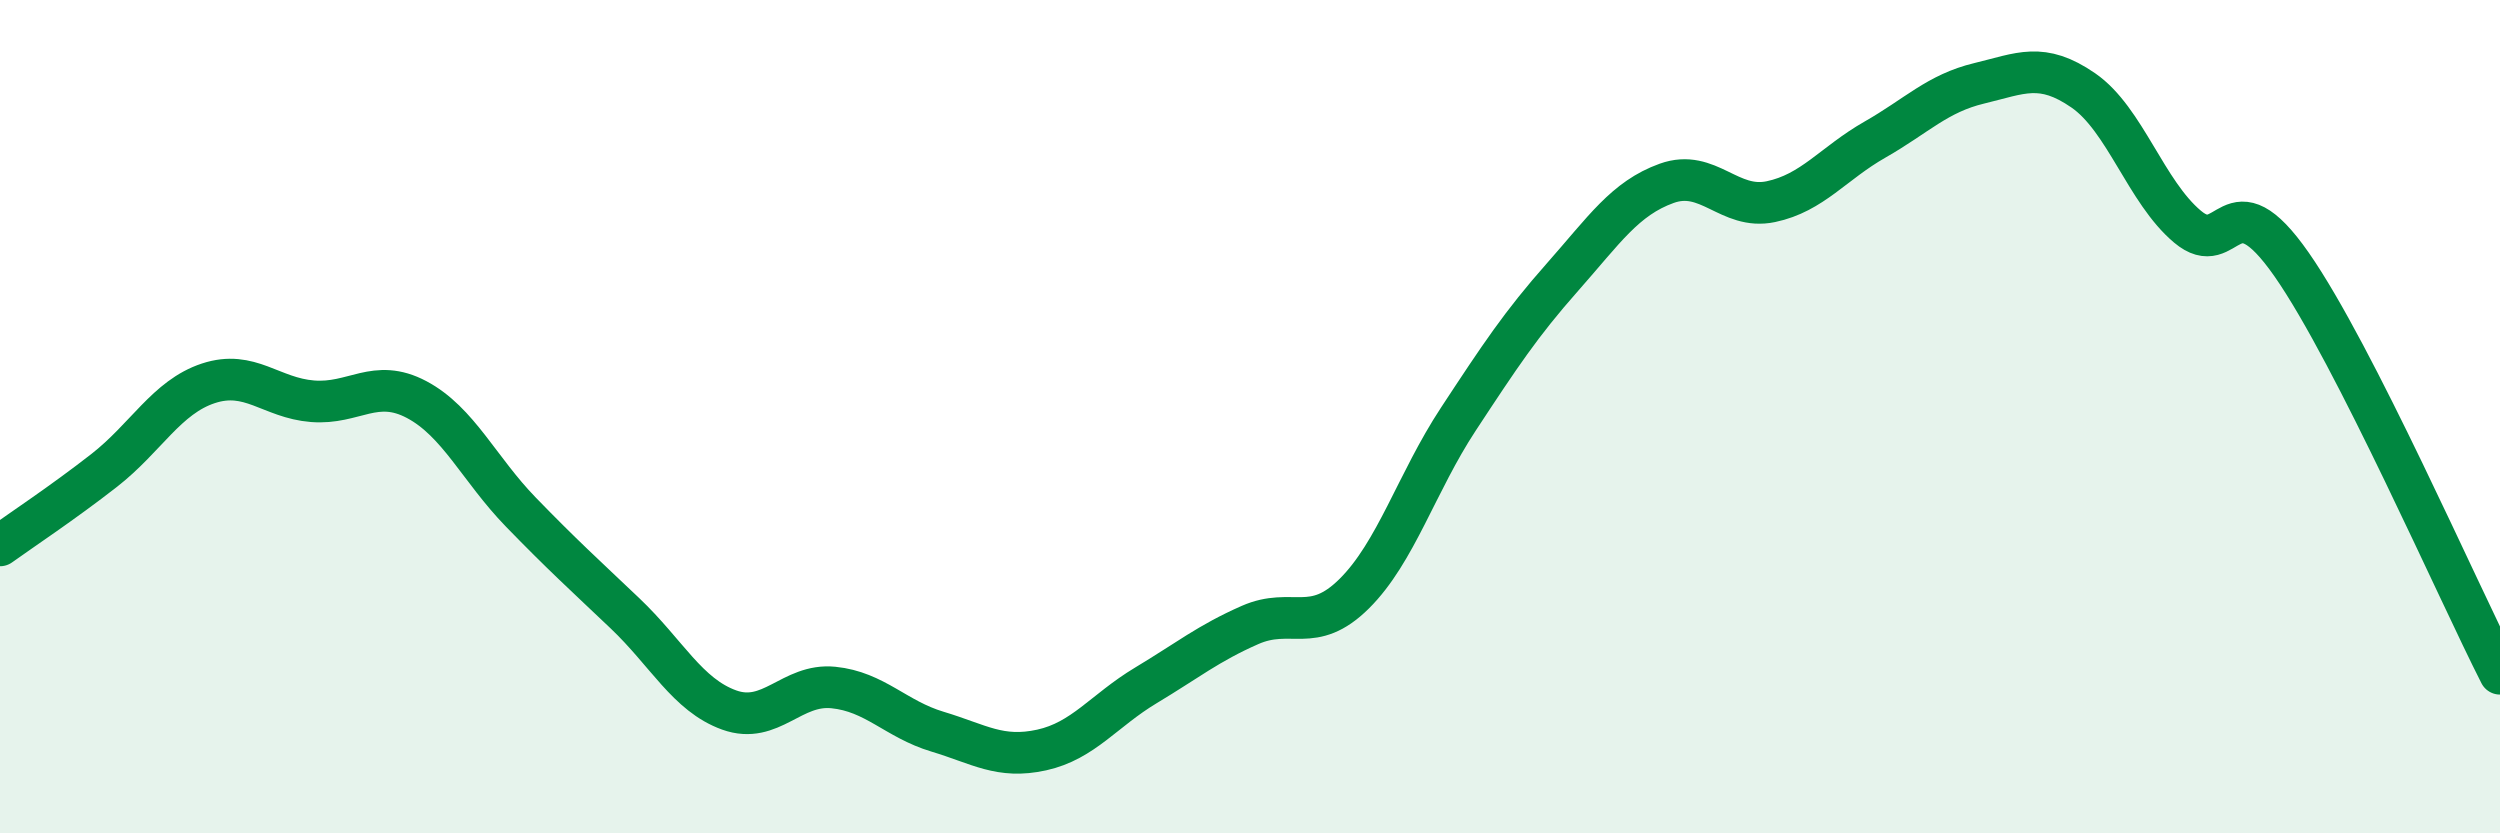
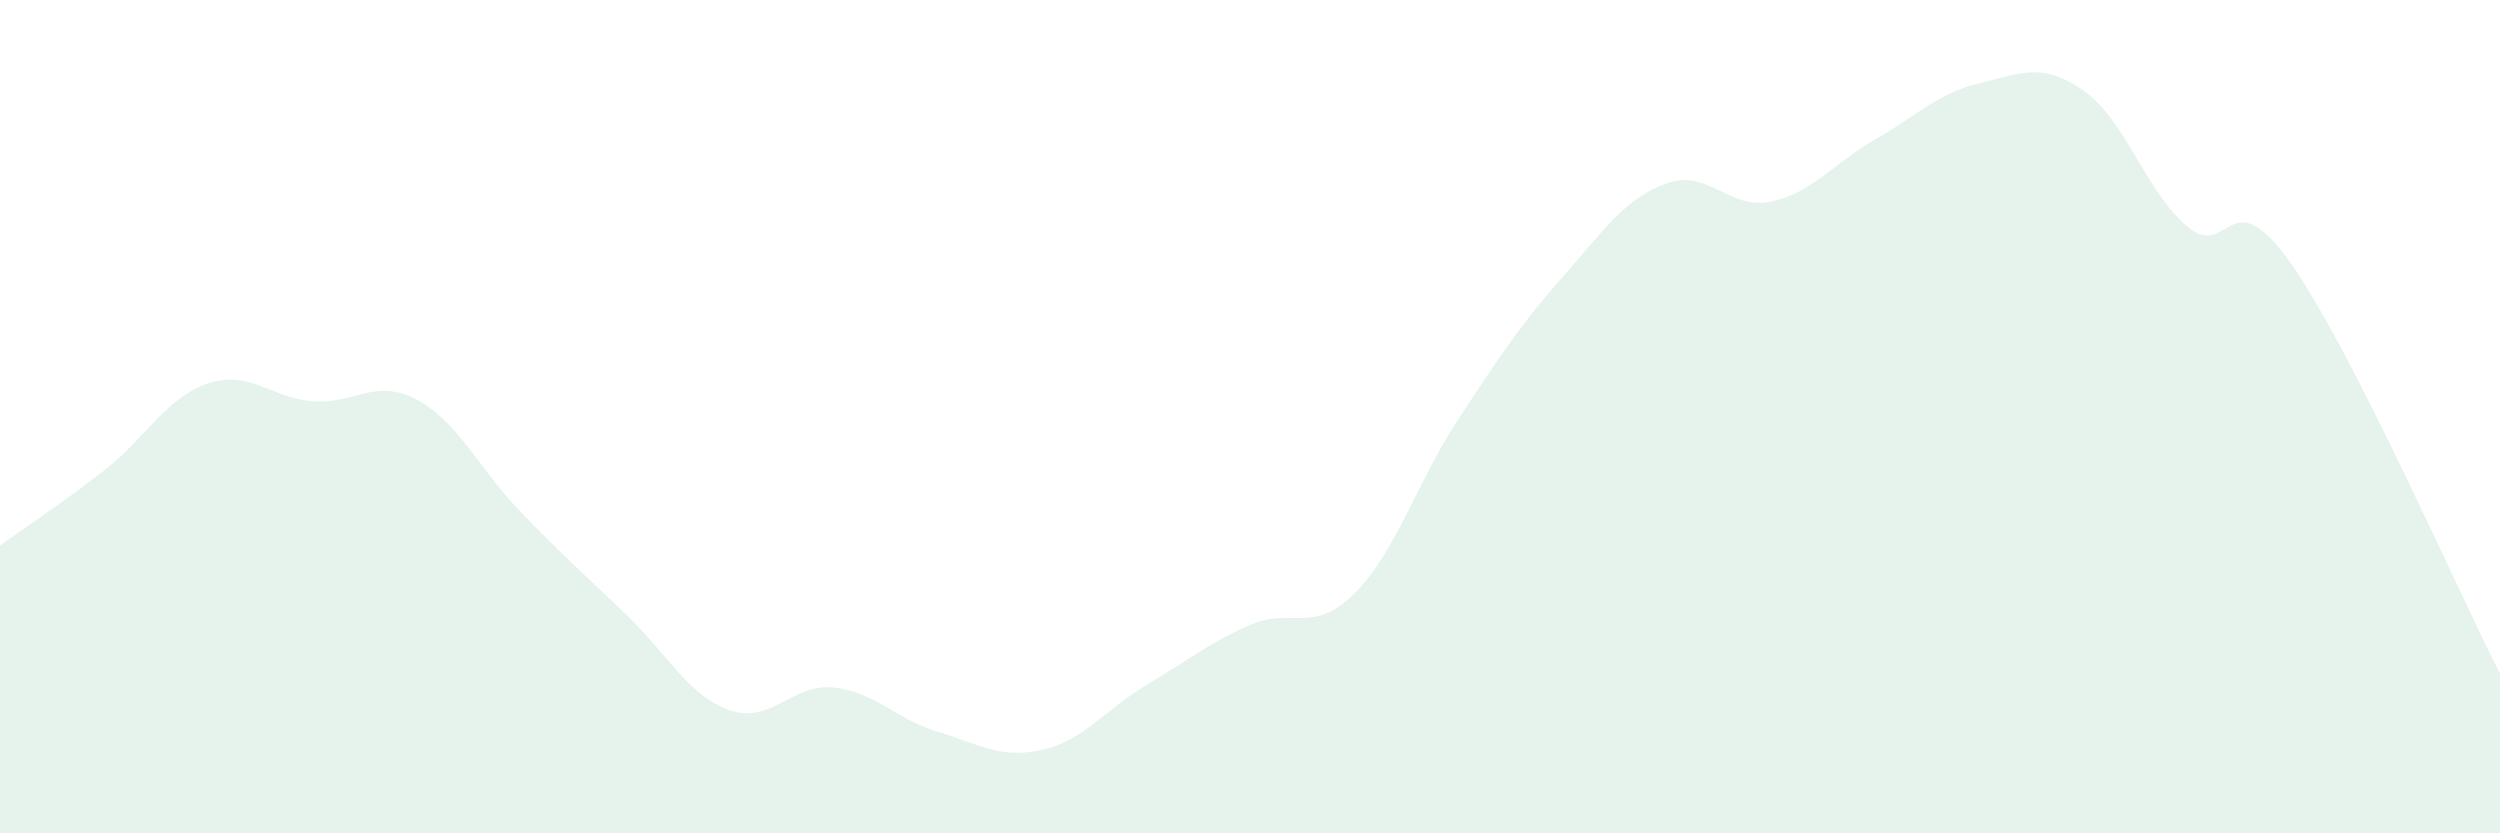
<svg xmlns="http://www.w3.org/2000/svg" width="60" height="20" viewBox="0 0 60 20">
  <path d="M 0,13.09 C 0.5,12.73 1.5,12.07 2.5,11.29 C 3.5,10.51 4,9.53 5,9.2 C 6,8.87 6.5,9.55 7.5,9.63 C 8.5,9.71 9,9.06 10,9.59 C 11,10.12 11.5,11.26 12.5,12.29 C 13.5,13.32 14,13.77 15,14.72 C 16,15.67 16.5,16.68 17.5,17.04 C 18.5,17.4 19,16.4 20,16.5 C 21,16.6 21.5,17.26 22.5,17.56 C 23.5,17.86 24,18.22 25,18 C 26,17.78 26.5,17.05 27.5,16.45 C 28.5,15.85 29,15.44 30,15 C 31,14.56 31.5,15.24 32.5,14.25 C 33.5,13.26 34,11.58 35,10.06 C 36,8.54 36.5,7.78 37.5,6.65 C 38.5,5.52 39,4.76 40,4.4 C 41,4.04 41.5,5.05 42.5,4.84 C 43.5,4.63 44,3.92 45,3.35 C 46,2.78 46.5,2.24 47.5,2 C 48.5,1.76 49,1.48 50,2.17 C 51,2.86 51.5,4.6 52.5,5.44 C 53.5,6.28 53.5,4.2 55,6.35 C 56.5,8.5 59,14.21 60,16.17L60 20L0 20Z" fill="#008740" opacity="0.1" stroke-linecap="round" stroke-linejoin="round" />
-   <path d="M 0,13.09 C 0.5,12.73 1.5,12.07 2.5,11.29 C 3.5,10.51 4,9.53 5,9.2 C 6,8.87 6.5,9.55 7.5,9.63 C 8.5,9.71 9,9.06 10,9.59 C 11,10.12 11.5,11.26 12.5,12.29 C 13.5,13.32 14,13.77 15,14.72 C 16,15.67 16.5,16.68 17.5,17.04 C 18.5,17.4 19,16.4 20,16.5 C 21,16.6 21.5,17.26 22.5,17.56 C 23.5,17.86 24,18.22 25,18 C 26,17.78 26.5,17.05 27.5,16.45 C 28.5,15.85 29,15.44 30,15 C 31,14.56 31.5,15.24 32.5,14.25 C 33.5,13.26 34,11.58 35,10.06 C 36,8.54 36.5,7.78 37.5,6.65 C 38.5,5.52 39,4.76 40,4.4 C 41,4.04 41.5,5.05 42.5,4.84 C 43.5,4.63 44,3.92 45,3.35 C 46,2.78 46.5,2.24 47.5,2 C 48.5,1.76 49,1.48 50,2.17 C 51,2.86 51.5,4.6 52.5,5.44 C 53.5,6.28 53.5,4.2 55,6.35 C 56.5,8.5 59,14.21 60,16.17" stroke="#008740" stroke-width="1" fill="none" stroke-linecap="round" stroke-linejoin="round" />
</svg>